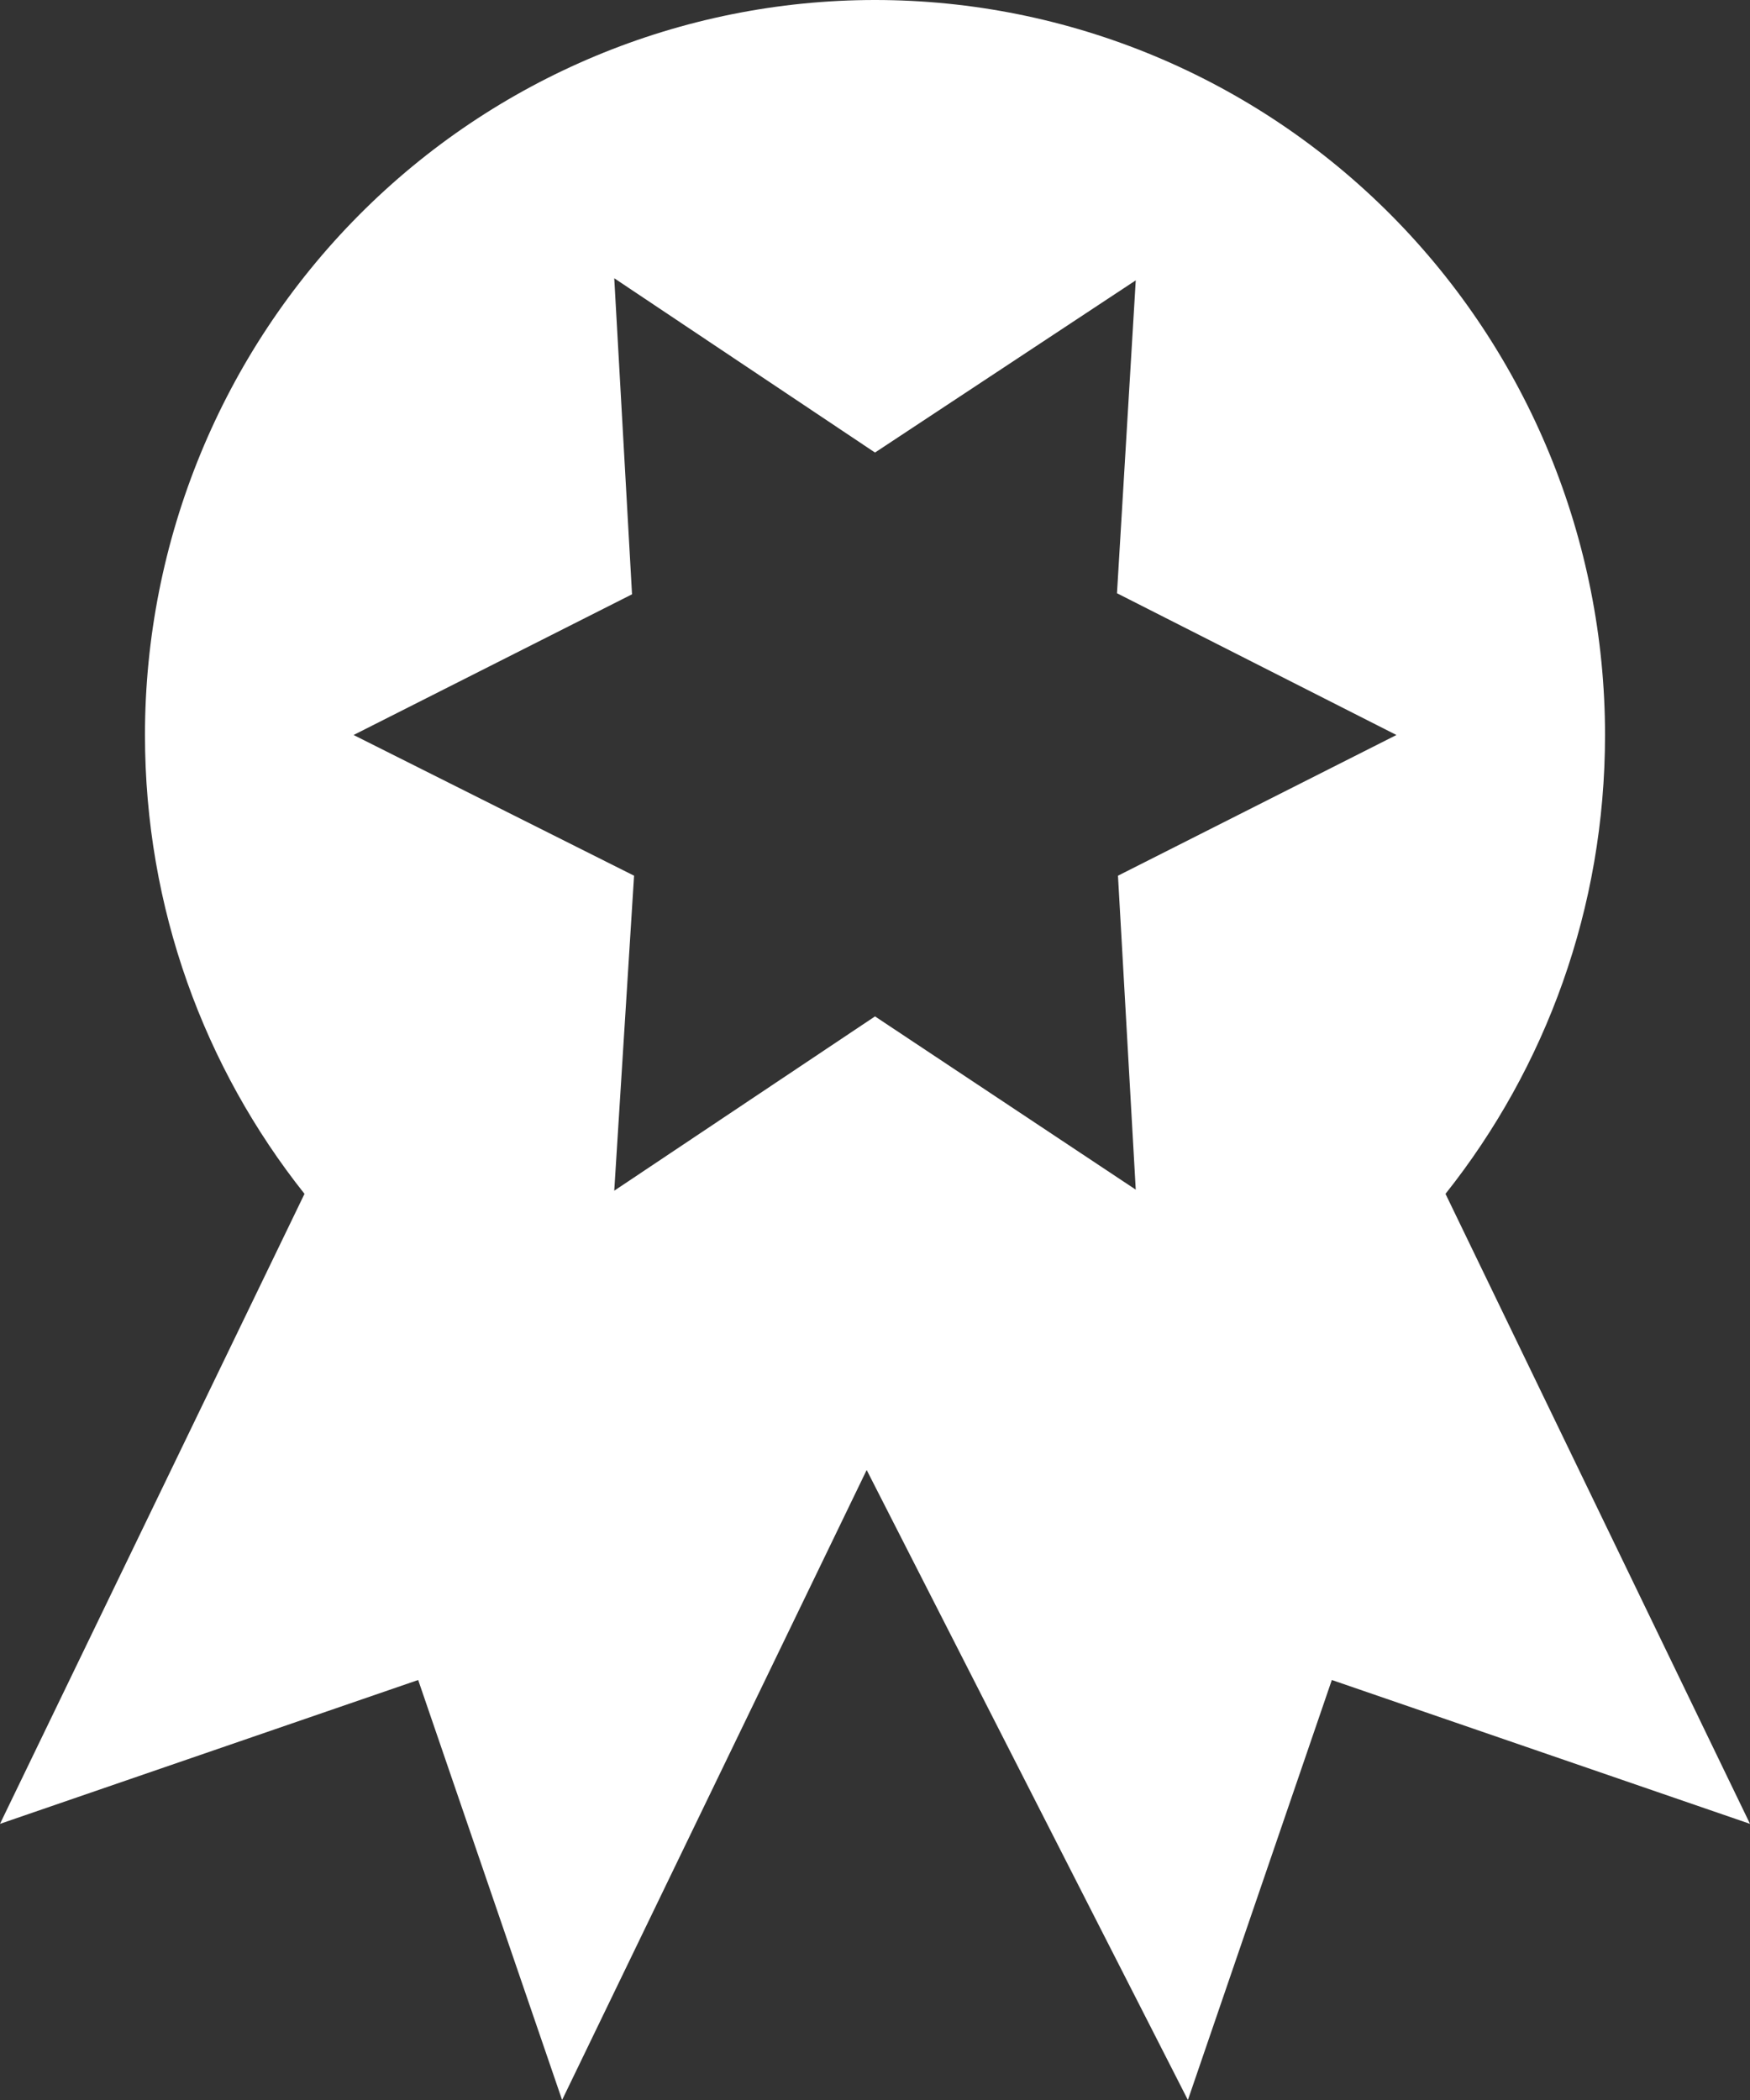
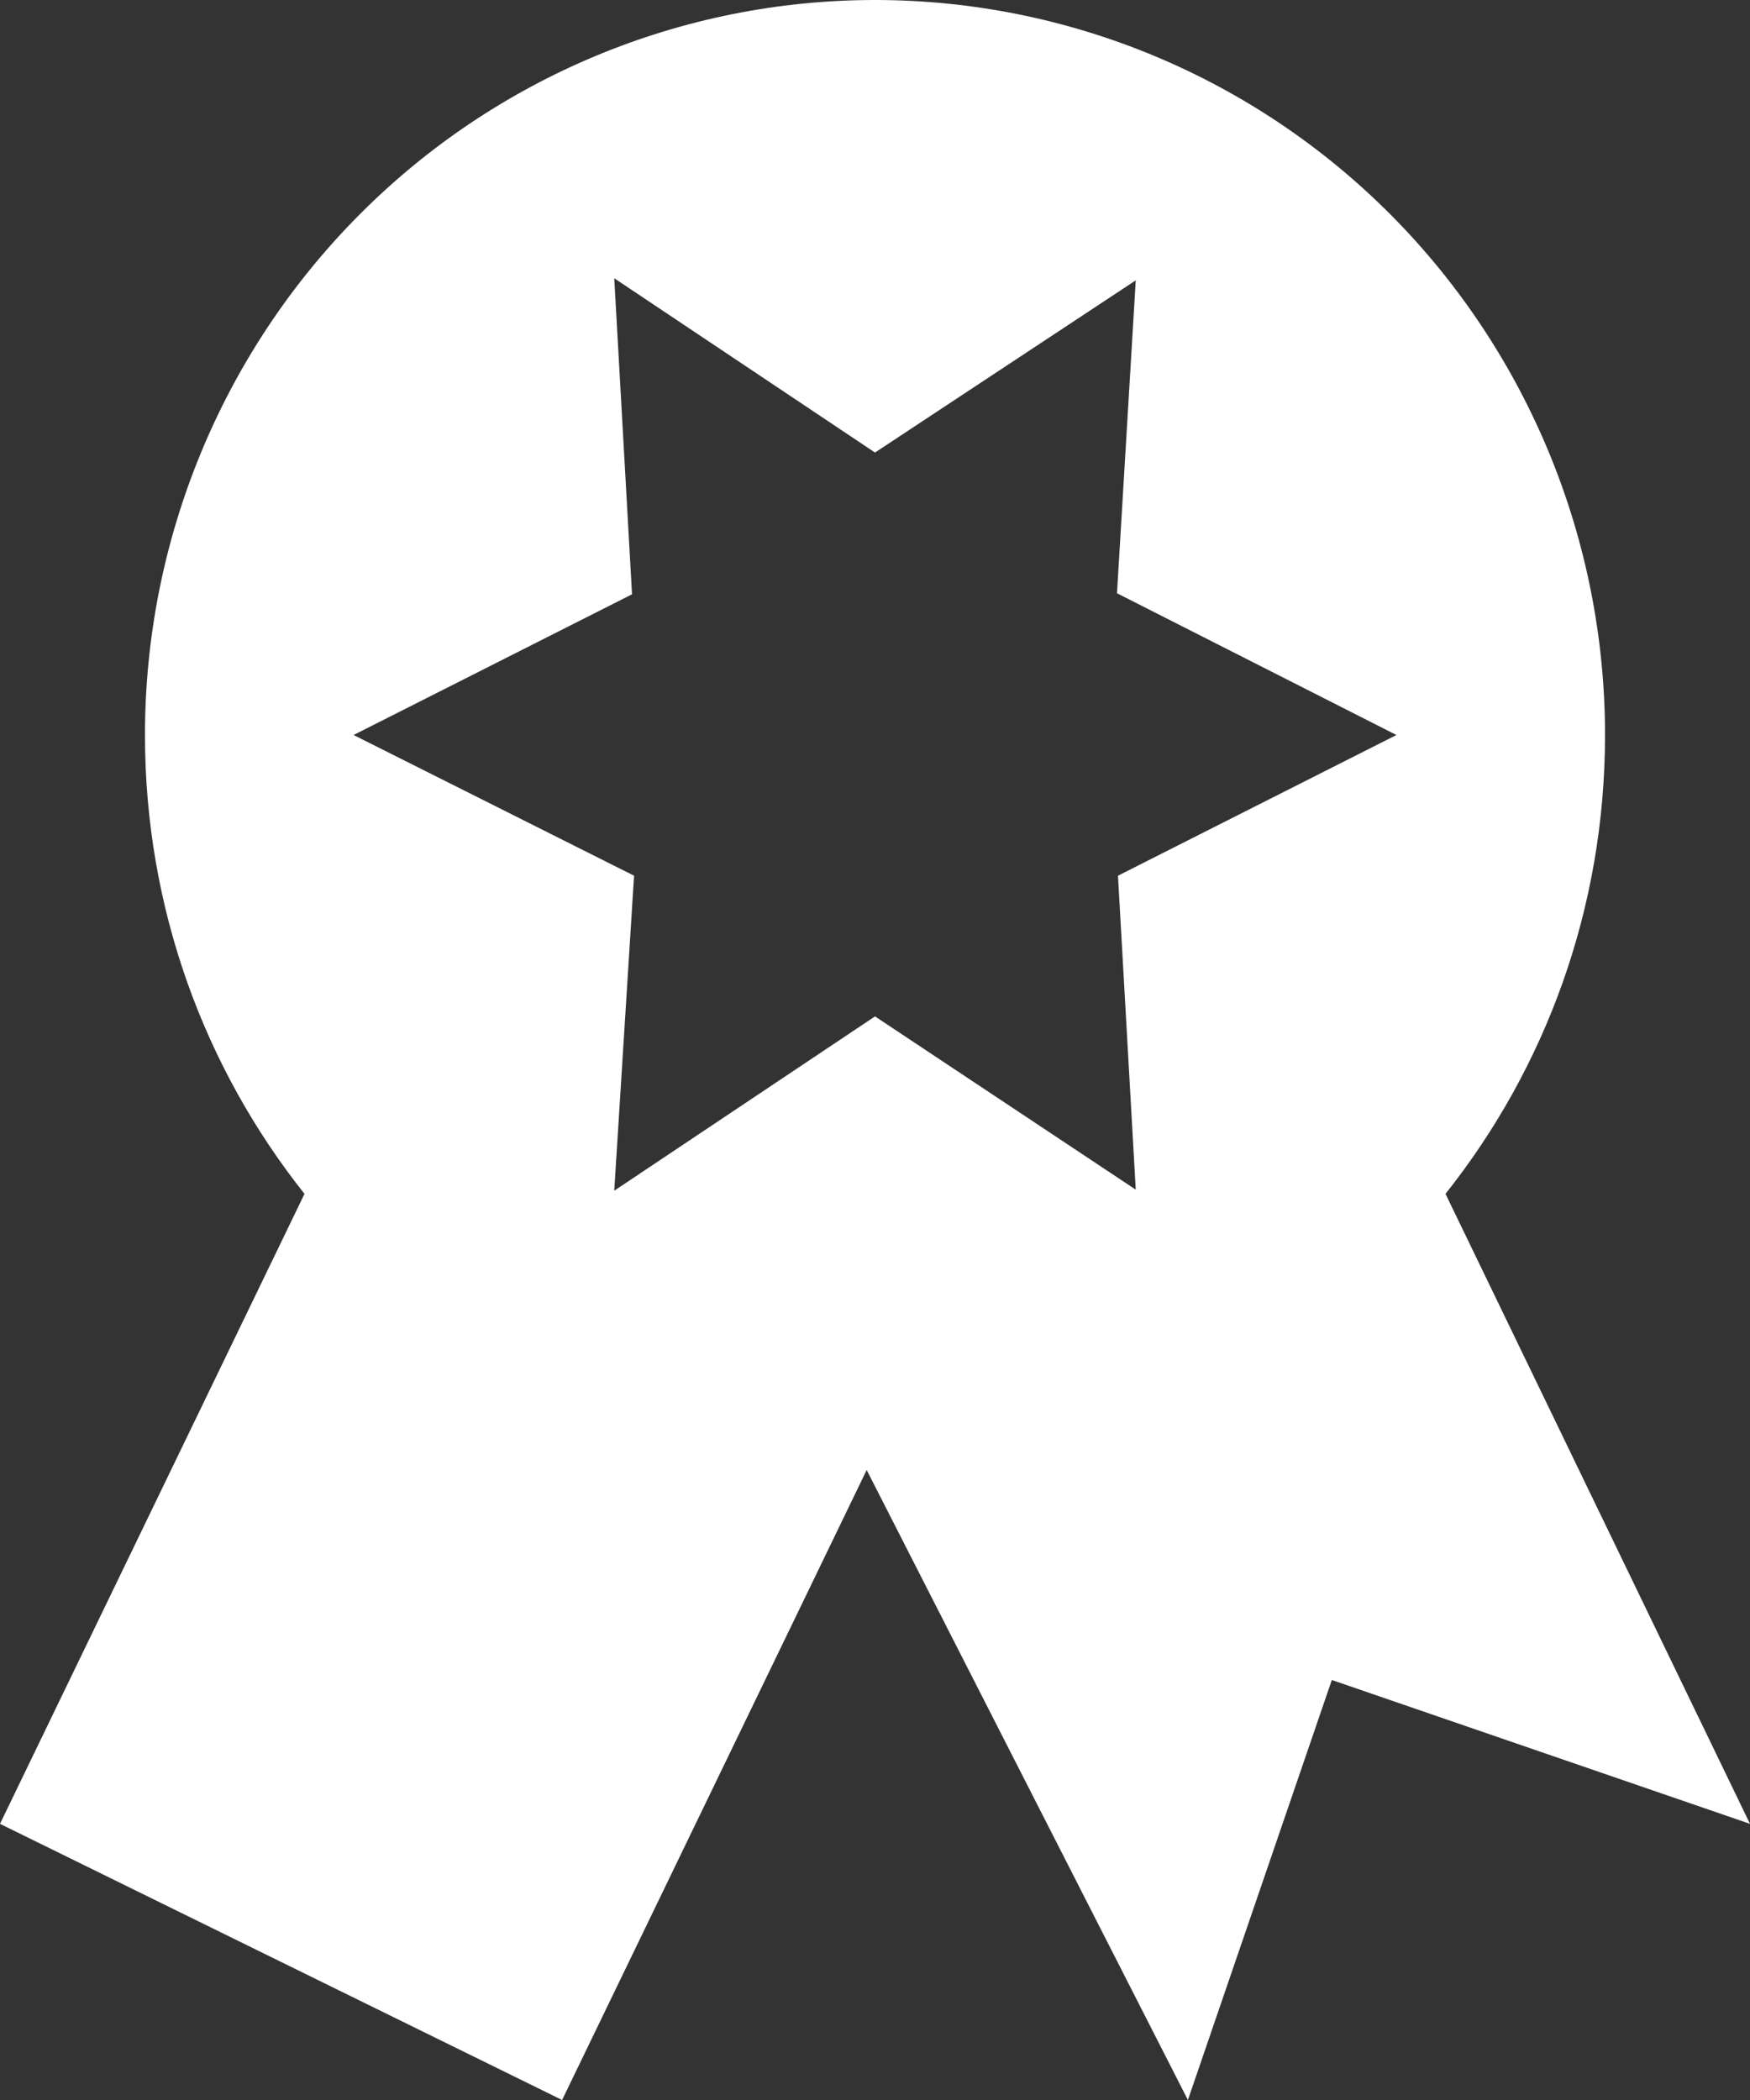
<svg xmlns="http://www.w3.org/2000/svg" width="25" height="30" viewBox="0 0 25 30" fill="none">
  <rect x="0" y="0" width="25" height="30" fill="#333333" stroke="none" />
-   <path d="M25 26.055L19.026 24L16.97 30L12.381 21L8.03 30L5.974 24L0 26.055L4.35 17.055C2.92 15.255 2.071 12.975 2.071 10.5C2.071 7.715 3.17 5.045 5.126 3.075C7.081 1.106 9.734 0 12.5 0C15.266 0 17.919 1.106 19.875 3.075C21.83 5.045 22.929 7.715 22.929 10.5C22.929 12.975 22.08 15.255 20.65 17.055L25 26.055ZM5.051 10.5L9.058 12.51L8.775 17.01L12.5 14.52L16.225 16.995L15.971 12.51L19.949 10.5L15.957 8.475L16.225 4.005L12.5 6.465L8.775 3.975L9.029 8.49L5.051 10.5Z" fill="white" />
+   <path d="M25 26.055L19.026 24L16.97 30L12.381 21L8.03 30L0 26.055L4.35 17.055C2.92 15.255 2.071 12.975 2.071 10.5C2.071 7.715 3.17 5.045 5.126 3.075C7.081 1.106 9.734 0 12.5 0C15.266 0 17.919 1.106 19.875 3.075C21.83 5.045 22.929 7.715 22.929 10.5C22.929 12.975 22.08 15.255 20.65 17.055L25 26.055ZM5.051 10.5L9.058 12.51L8.775 17.01L12.5 14.52L16.225 16.995L15.971 12.51L19.949 10.5L15.957 8.475L16.225 4.005L12.5 6.465L8.775 3.975L9.029 8.49L5.051 10.5Z" fill="white" />
</svg>